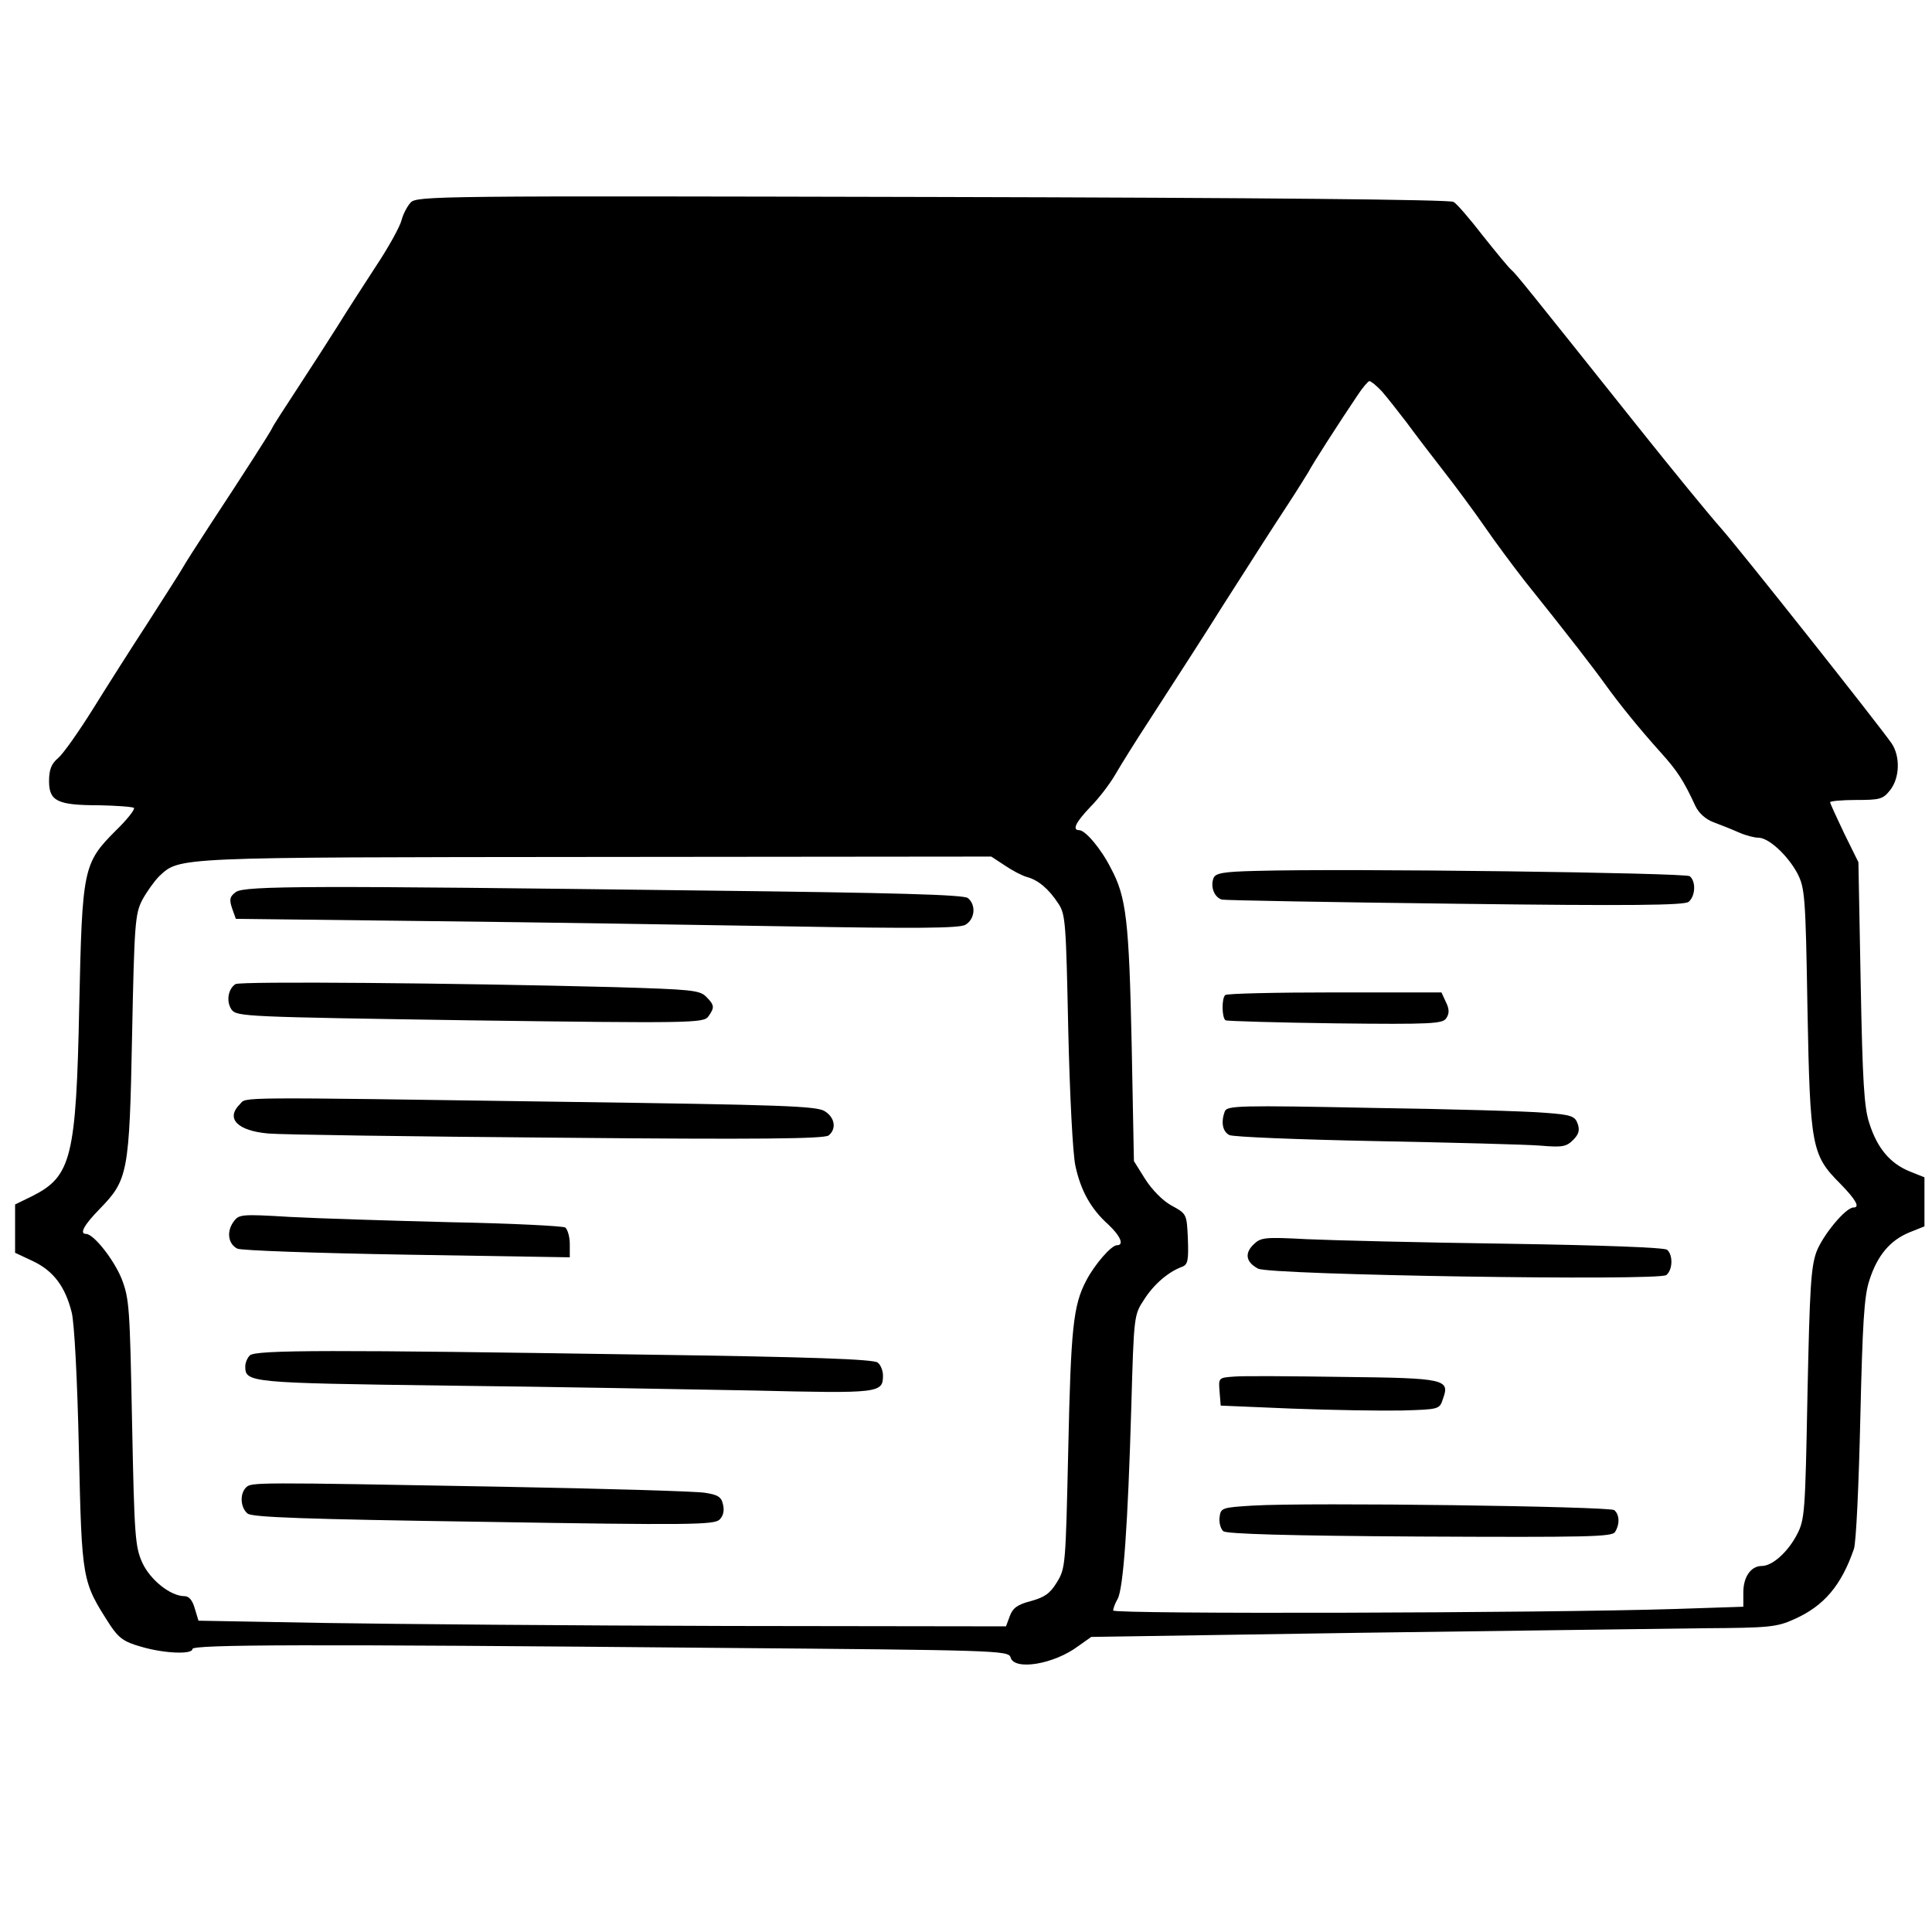
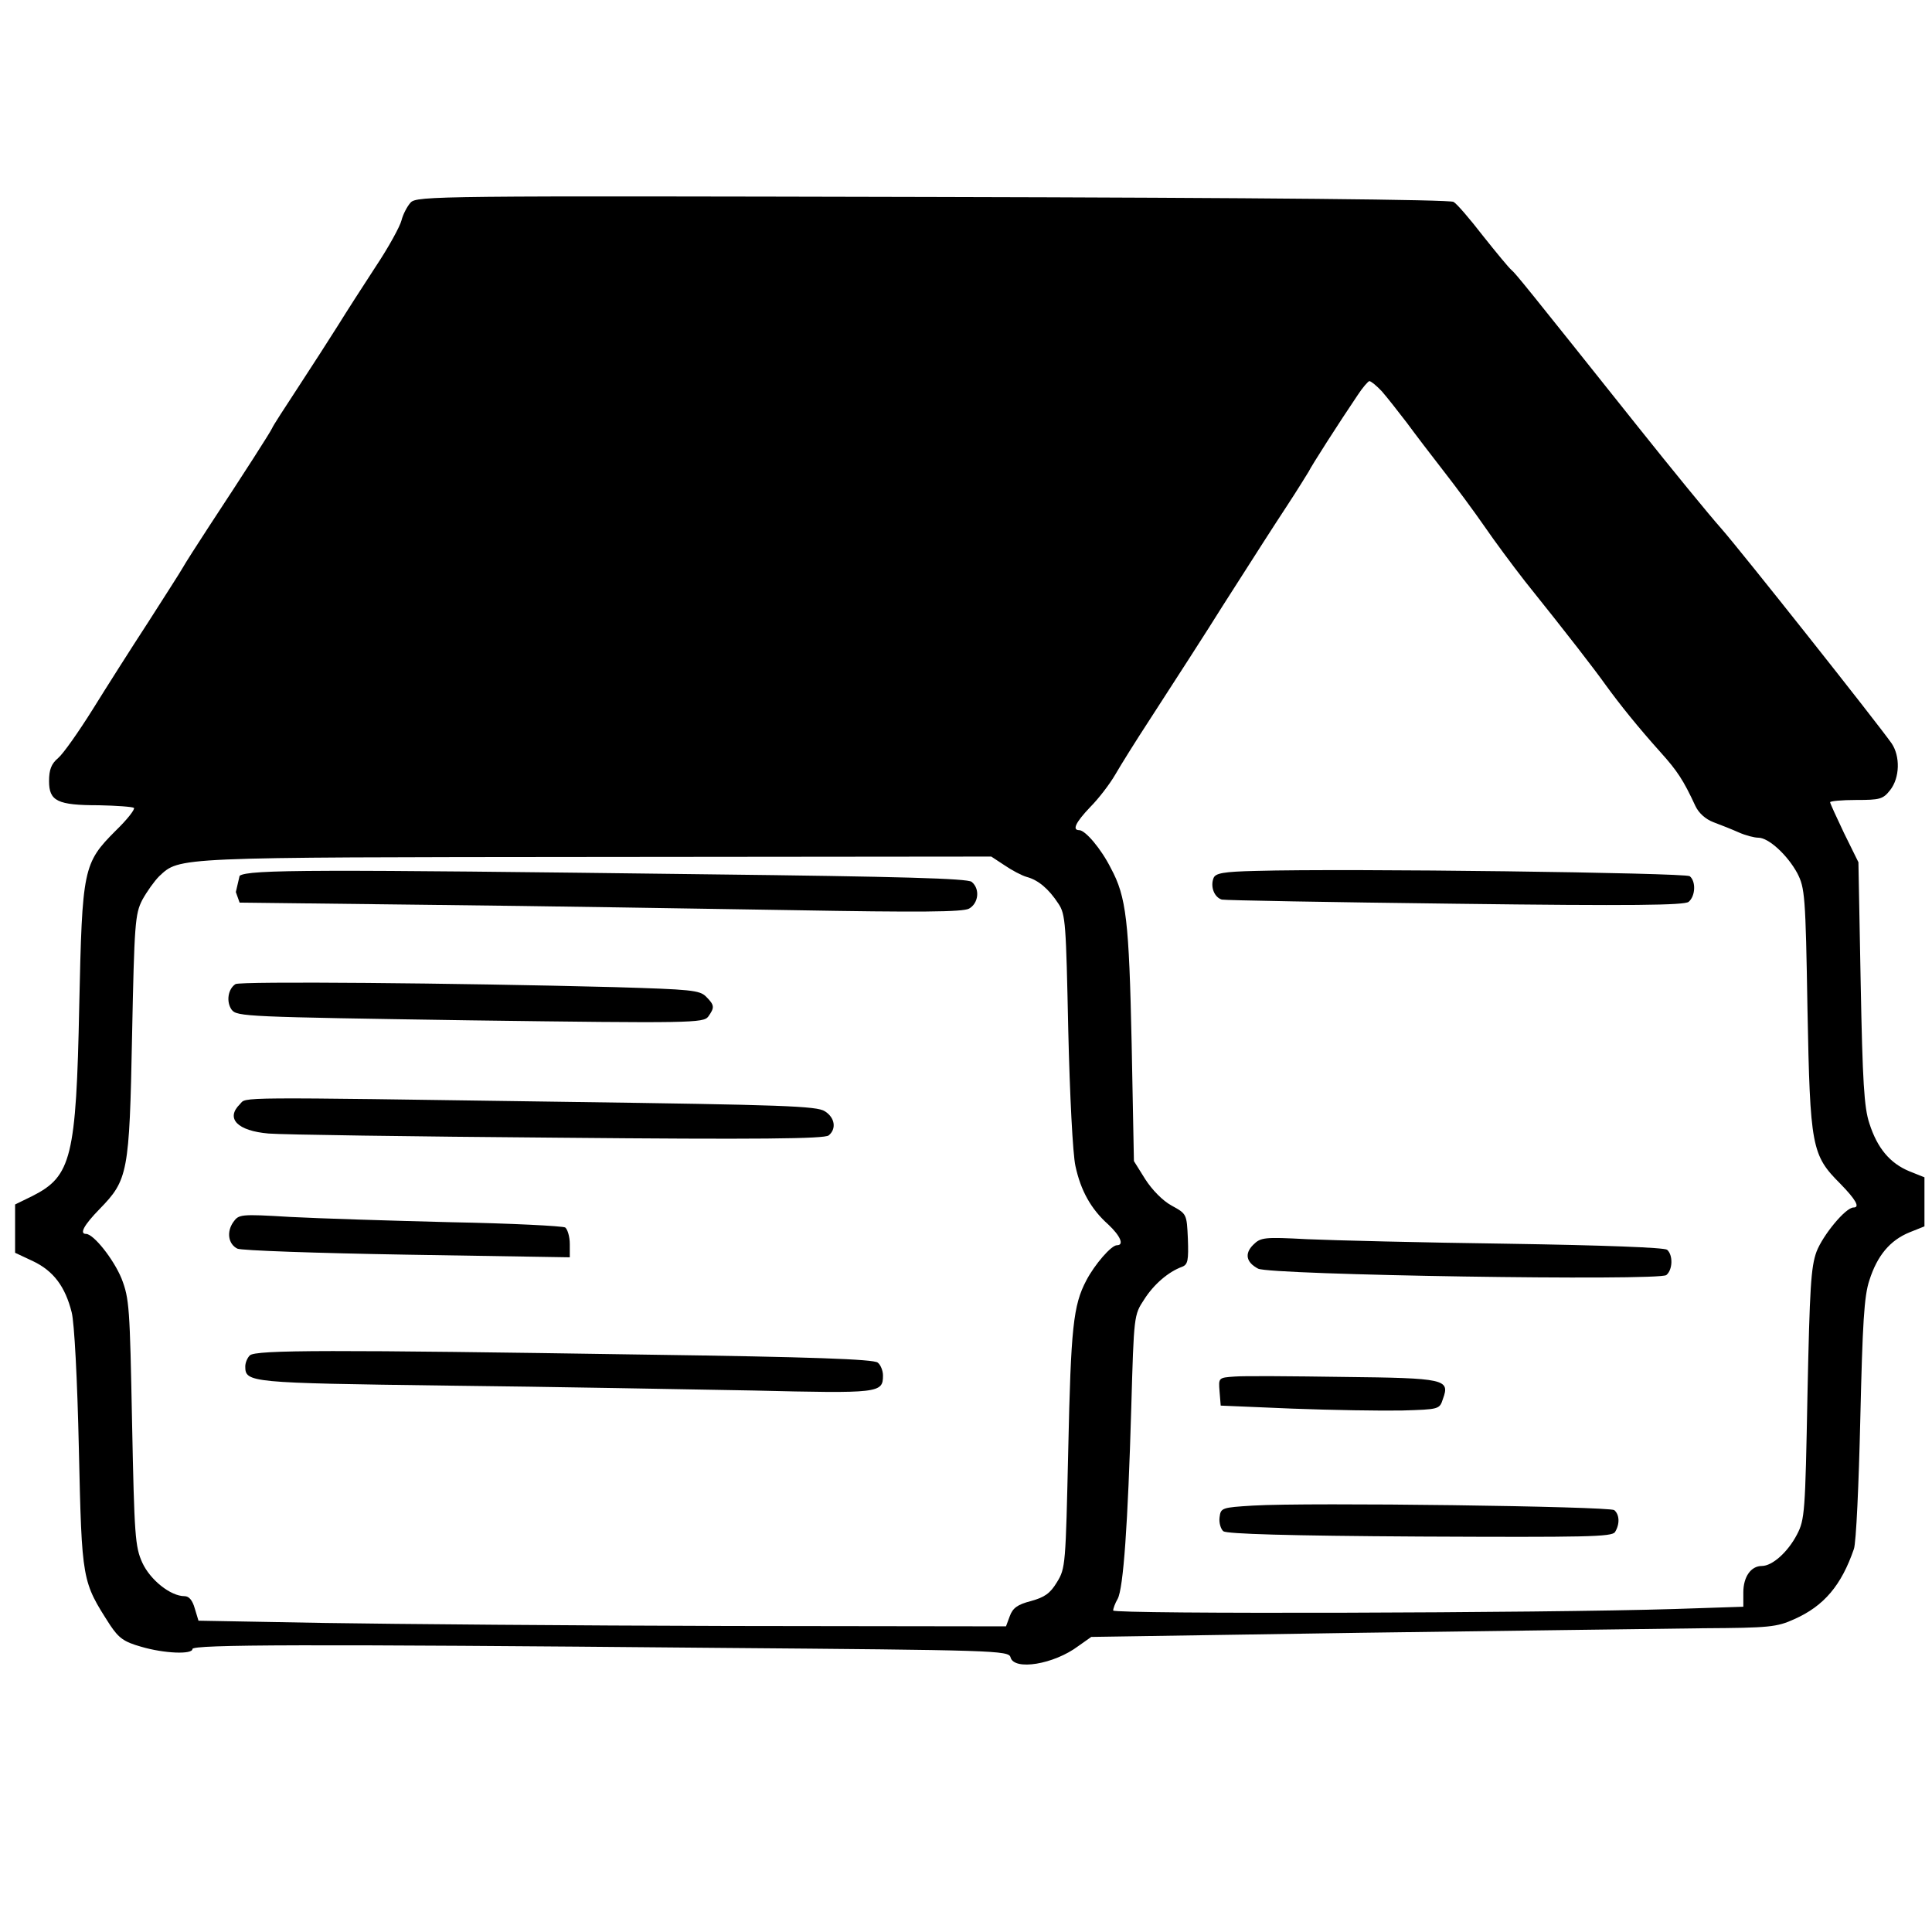
<svg xmlns="http://www.w3.org/2000/svg" version="1.0" width="512pt" height="512pt" viewBox="0 0 512 512" preserveAspectRatio="xMidYMid meet">
  <g transform="translate(0,512) scale(0.1,-0.1)" fill="#000000" stroke="none">
    <path d="M1088 4583 c-9 -10 -20 -31 -24 -47 -4 -16 -34 -71 -68 -122 -34 -52 -79 -122 -100 -156 -22 -35 -69 -108 -105 -163 -36 -55 -68 -104 -70 -110 -5 -11 -71 -114 -167 -260 -32 -49 -64 -99 -70 -110 -6 -11 -48 -76 -92 -145 -45 -69 -111 -173 -147 -231 -37 -59 -77 -116 -91 -128 -18 -15 -24 -31 -24 -61 0 -53 22 -64 132 -64 47 -1 89 -4 93 -7 3 -4 -18 -31 -48 -60 -87 -87 -89 -101 -97 -464 -8 -402 -21 -452 -123 -504 l-47 -23 0 -64 0 -64 47 -22 c55 -26 86 -68 103 -136 7 -27 15 -178 19 -362 8 -352 8 -350 83 -467 23 -34 36 -44 82 -57 61 -18 136 -21 136 -6 0 12 303 13 1389 3 739 -6 774 -7 779 -25 9 -36 115 -19 180 30 l34 24 716 11 c395 5 803 11 907 12 173 1 194 3 240 24 79 35 125 90 158 186 6 16 13 172 17 345 6 254 10 325 24 367 21 66 55 106 106 127 l40 16 0 65 0 65 -40 16 c-51 21 -85 61 -106 127 -14 42 -18 110 -23 372 l-6 320 -38 77 c-20 42 -37 79 -37 82 0 3 31 6 69 6 63 0 71 2 90 26 26 33 27 90 4 124 -41 58 -400 511 -452 570 -32 36 -131 157 -221 270 -295 370 -323 405 -335 415 -7 6 -40 46 -75 90 -34 44 -69 85 -78 90 -11 6 -496 11 -1382 13 -1311 3 -1366 3 -1382 -15z m2574 -500 c14 -16 43 -53 66 -83 22 -30 67 -89 99 -130 32 -41 80 -106 107 -145 26 -38 75 -104 107 -145 117 -146 184 -233 214 -275 37 -51 85 -111 146 -179 44 -49 60 -73 92 -142 9 -19 27 -35 48 -43 19 -7 49 -19 67 -27 18 -8 41 -14 52 -14 27 0 77 -46 103 -94 20 -39 22 -58 27 -361 7 -365 11 -386 87 -462 41 -42 53 -63 35 -63 -21 0 -81 -73 -98 -117 -15 -41 -18 -96 -24 -378 -6 -313 -7 -332 -28 -372 -24 -46 -65 -83 -93 -83 -29 0 -49 -29 -49 -70 l0 -38 -182 -6 c-348 -11 -1488 -14 -1488 -4 0 5 5 19 12 31 15 28 27 196 36 507 7 244 7 245 34 286 26 41 65 74 101 87 15 6 17 17 15 74 -3 66 -3 66 -43 88 -24 13 -52 42 -70 70 l-30 48 -6 311 c-7 326 -14 389 -55 465 -26 52 -68 101 -84 101 -19 0 -10 20 29 61 22 22 52 61 67 87 15 26 55 90 89 142 57 88 161 249 195 304 99 155 129 202 171 266 27 41 52 82 57 90 7 15 80 129 130 203 13 20 28 37 31 37 4 0 19 -12 33 -27z m-1000 -1256 c19 -13 45 -27 59 -31 30 -8 58 -31 84 -71 19 -28 20 -53 26 -335 4 -172 12 -329 19 -360 14 -65 41 -114 87 -155 32 -30 43 -55 23 -55 -15 0 -59 -51 -81 -93 -35 -66 -41 -126 -48 -447 -7 -306 -7 -316 -30 -353 -18 -30 -33 -40 -69 -50 -35 -9 -48 -18 -56 -40 l-10 -27 -736 1 c-404 1 -886 5 -1070 8 l-334 6 -10 33 c-6 21 -15 32 -27 32 -37 0 -91 43 -112 89 -19 42 -21 72 -27 371 -6 305 -7 328 -28 382 -21 51 -74 118 -94 118 -18 0 -6 23 36 66 75 77 79 95 86 459 6 297 8 323 27 360 12 22 32 50 45 63 55 51 36 50 1159 51 l1046 1 35 -23z" />
    <path d="M3328 2812 c-86 -2 -107 -6 -112 -19 -9 -23 2 -51 22 -57 9 -2 288 -7 620 -11 469 -6 606 -4 617 5 18 15 20 54 3 68 -13 9 -905 21 -1150 14z" />
-     <path d="M3247 2483 c-10 -9 -9 -61 1 -67 4 -2 136 -6 291 -8 257 -3 285 -1 294 14 8 12 8 24 -1 42 l-12 26 -283 0 c-156 0 -287 -3 -290 -7z" />
-     <path d="M3246 2175 c-11 -29 -6 -54 12 -63 9 -5 184 -12 387 -16 204 -4 400 -9 437 -12 58 -5 69 -3 87 15 15 15 18 26 12 43 -7 20 -17 24 -87 29 -44 4 -251 10 -460 13 -348 7 -382 6 -388 -9z" />
    <path d="M3321 1821 c-23 -23 -19 -46 13 -63 30 -17 1063 -33 1082 -17 17 14 18 53 2 67 -8 6 -169 12 -423 16 -225 3 -465 9 -531 12 -114 6 -123 5 -143 -15z" />
    <path d="M3272 1472 c-43 -3 -43 -3 -40 -40 l3 -37 190 -8 c105 -4 235 -6 290 -5 99 3 100 3 109 31 19 52 6 55 -264 58 -135 2 -264 3 -288 1z" />
    <path d="M3320 1130 c-82 -5 -85 -6 -88 -31 -2 -14 3 -31 10 -37 10 -7 169 -12 521 -14 441 -2 509 -1 517 12 13 21 12 46 -2 58 -14 10 -809 21 -958 12z" />
-     <path d="M625 2756 c-16 -12 -18 -19 -10 -43 l10 -28 510 -6 c281 -3 710 -10 955 -14 339 -6 451 -5 468 4 25 14 30 52 7 71 -11 9 -188 14 -702 20 -1034 13 -1215 13 -1238 -4z" />
+     <path d="M625 2756 l10 -28 510 -6 c281 -3 710 -10 955 -14 339 -6 451 -5 468 4 25 14 30 52 7 71 -11 9 -188 14 -702 20 -1034 13 -1215 13 -1238 -4z" />
    <path d="M624 2512 c-20 -13 -25 -47 -10 -68 14 -18 37 -19 632 -28 588 -8 618 -7 631 10 17 24 17 30 -6 53 -17 17 -41 19 -242 25 -422 11 -994 16 -1005 8z" />
    <path d="M636 2194 c-39 -38 -7 -71 76 -78 35 -3 380 -8 766 -11 532 -5 707 -3 718 6 21 17 17 47 -10 64 -21 14 -112 17 -687 25 -893 13 -845 13 -863 -6z" />
    <path d="M618 1881 c-18 -26 -13 -58 11 -70 9 -5 211 -12 449 -16 l432 -7 0 35 c0 20 -6 39 -12 44 -7 4 -143 11 -303 14 -159 4 -351 10 -426 14 -133 8 -136 7 -151 -14z" />
    <path d="M662 1528 c-7 -7 -12 -20 -12 -29 0 -43 9 -44 534 -51 276 -3 642 -10 813 -13 334 -8 343 -7 343 40 0 12 -6 28 -14 34 -11 9 -177 15 -608 21 -838 13 -1041 13 -1056 -2z" />
-     <path d="M652 1178 c-17 -17 -15 -53 4 -69 12 -10 149 -15 626 -22 546 -9 611 -8 625 6 10 10 13 24 9 40 -4 20 -14 26 -48 31 -24 4 -266 11 -538 16 -659 12 -664 12 -678 -2z" />
  </g>
</svg>